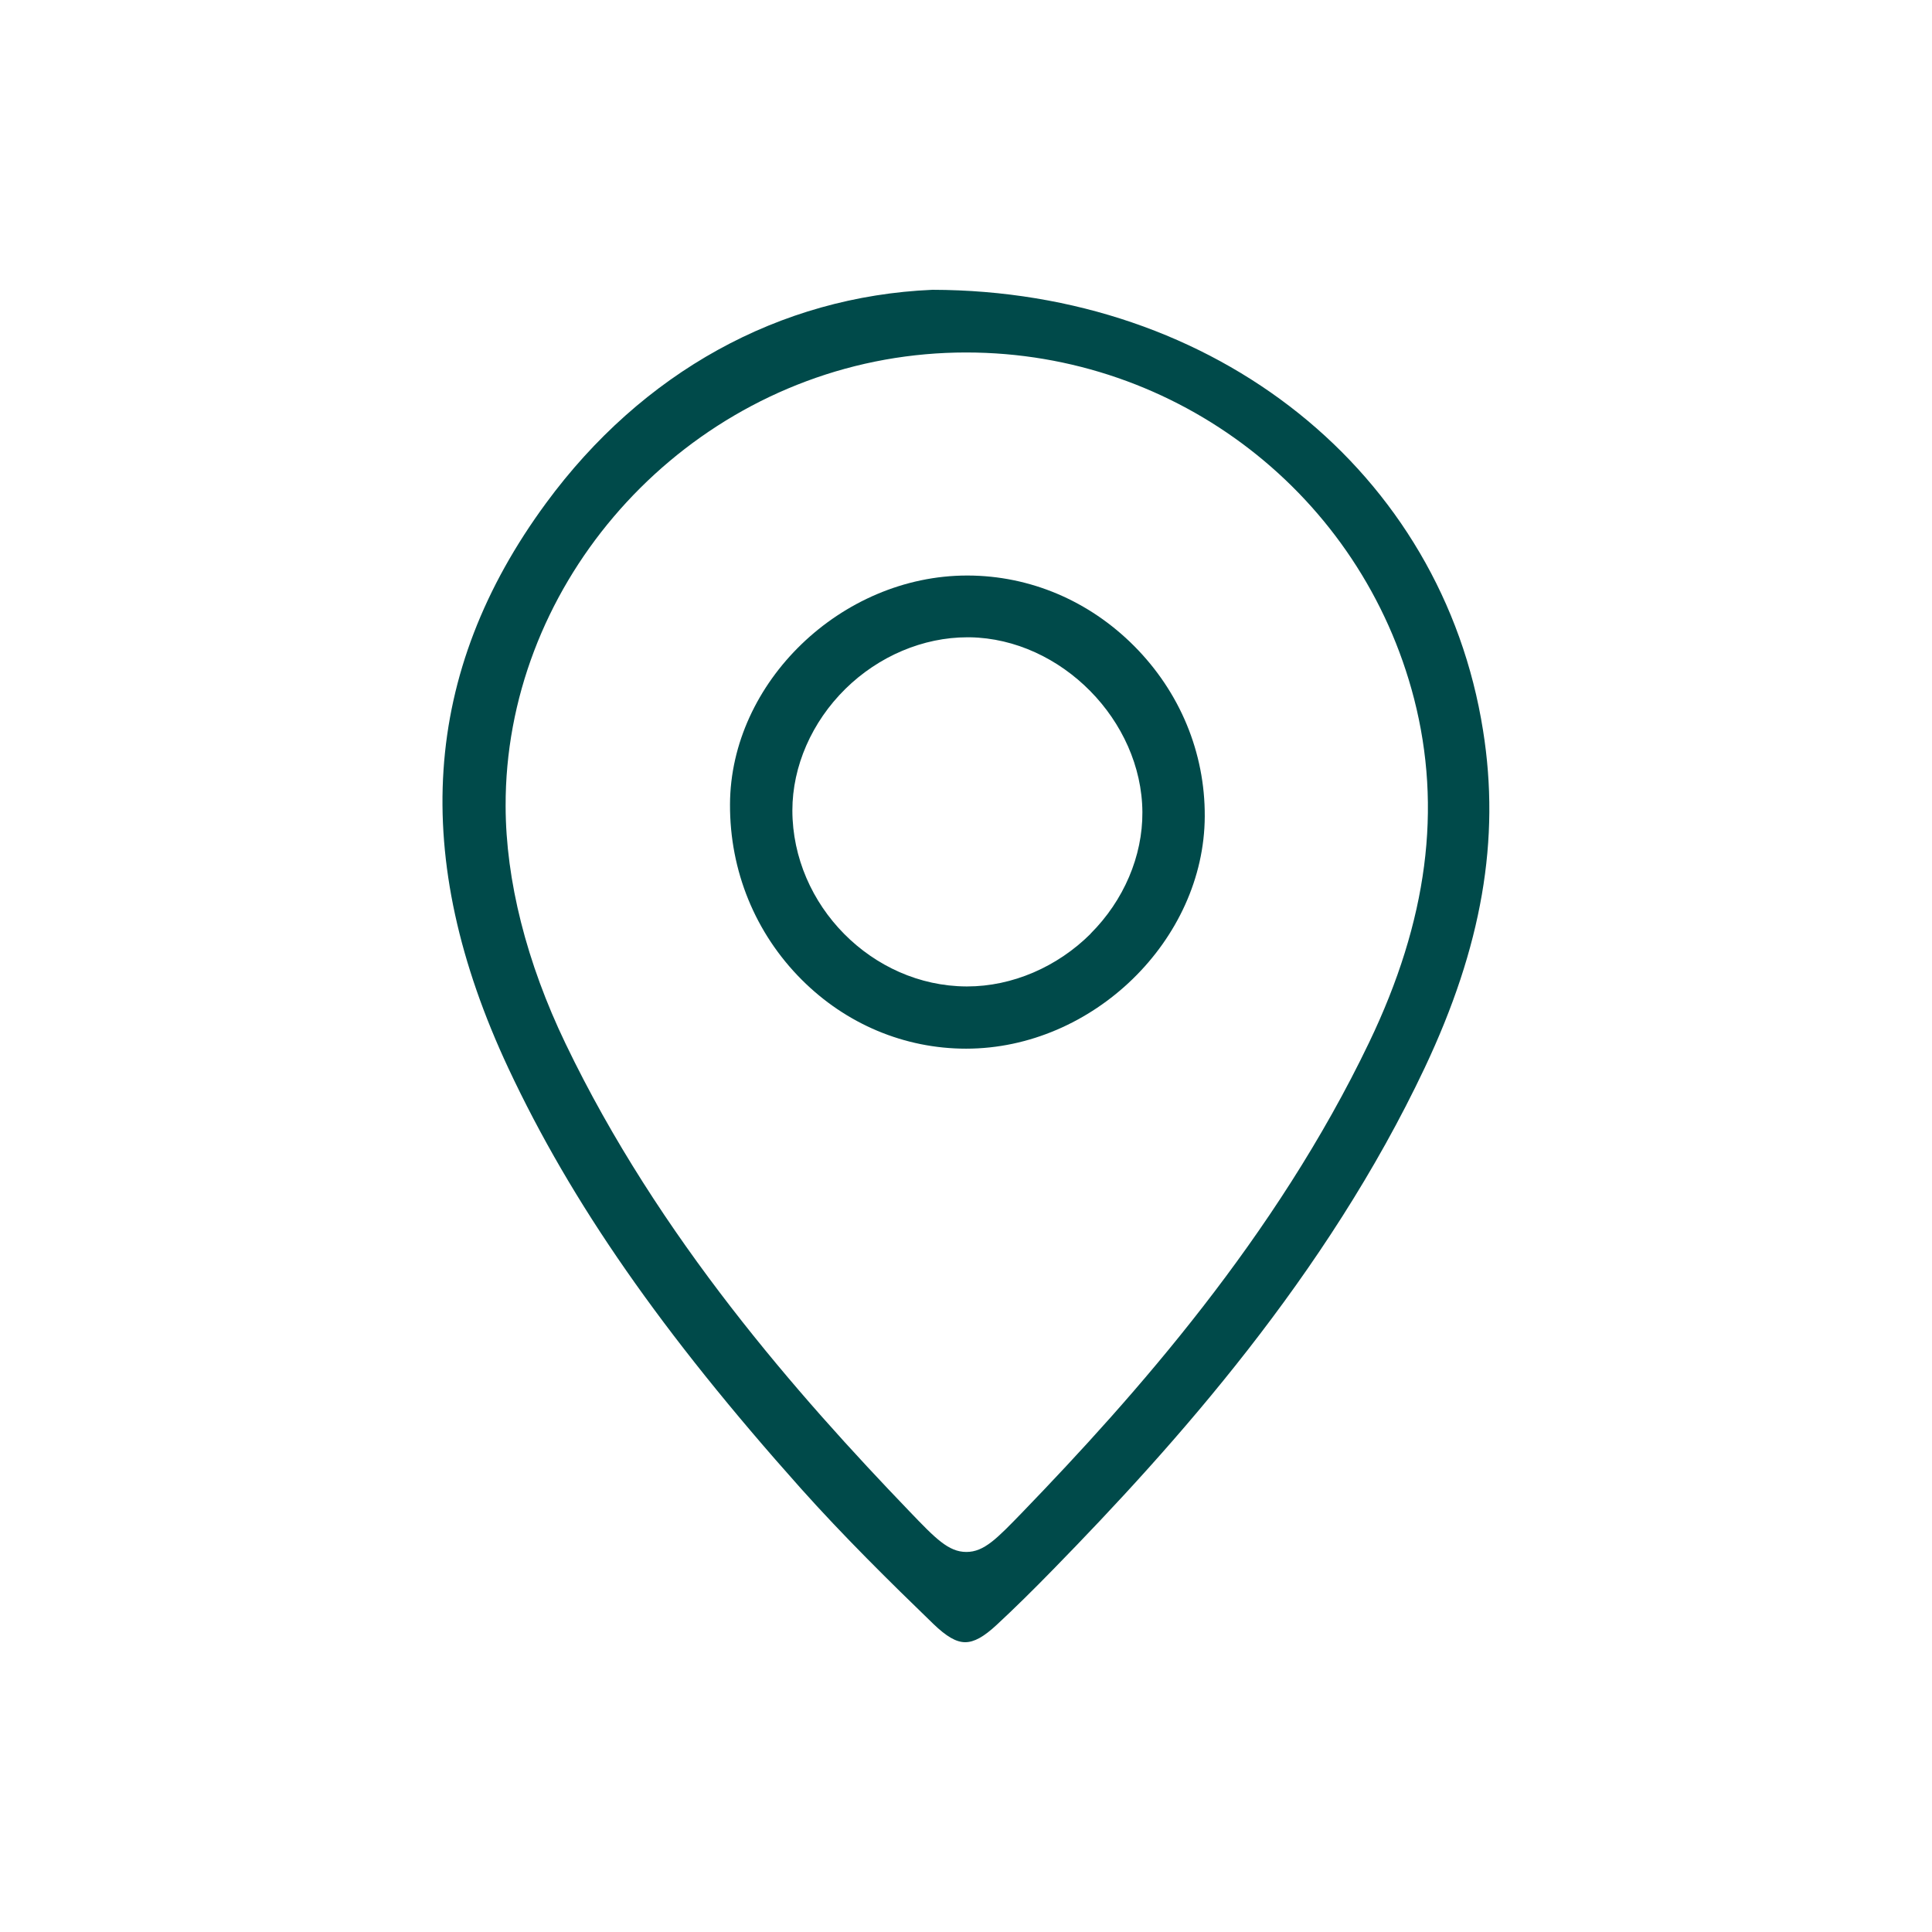
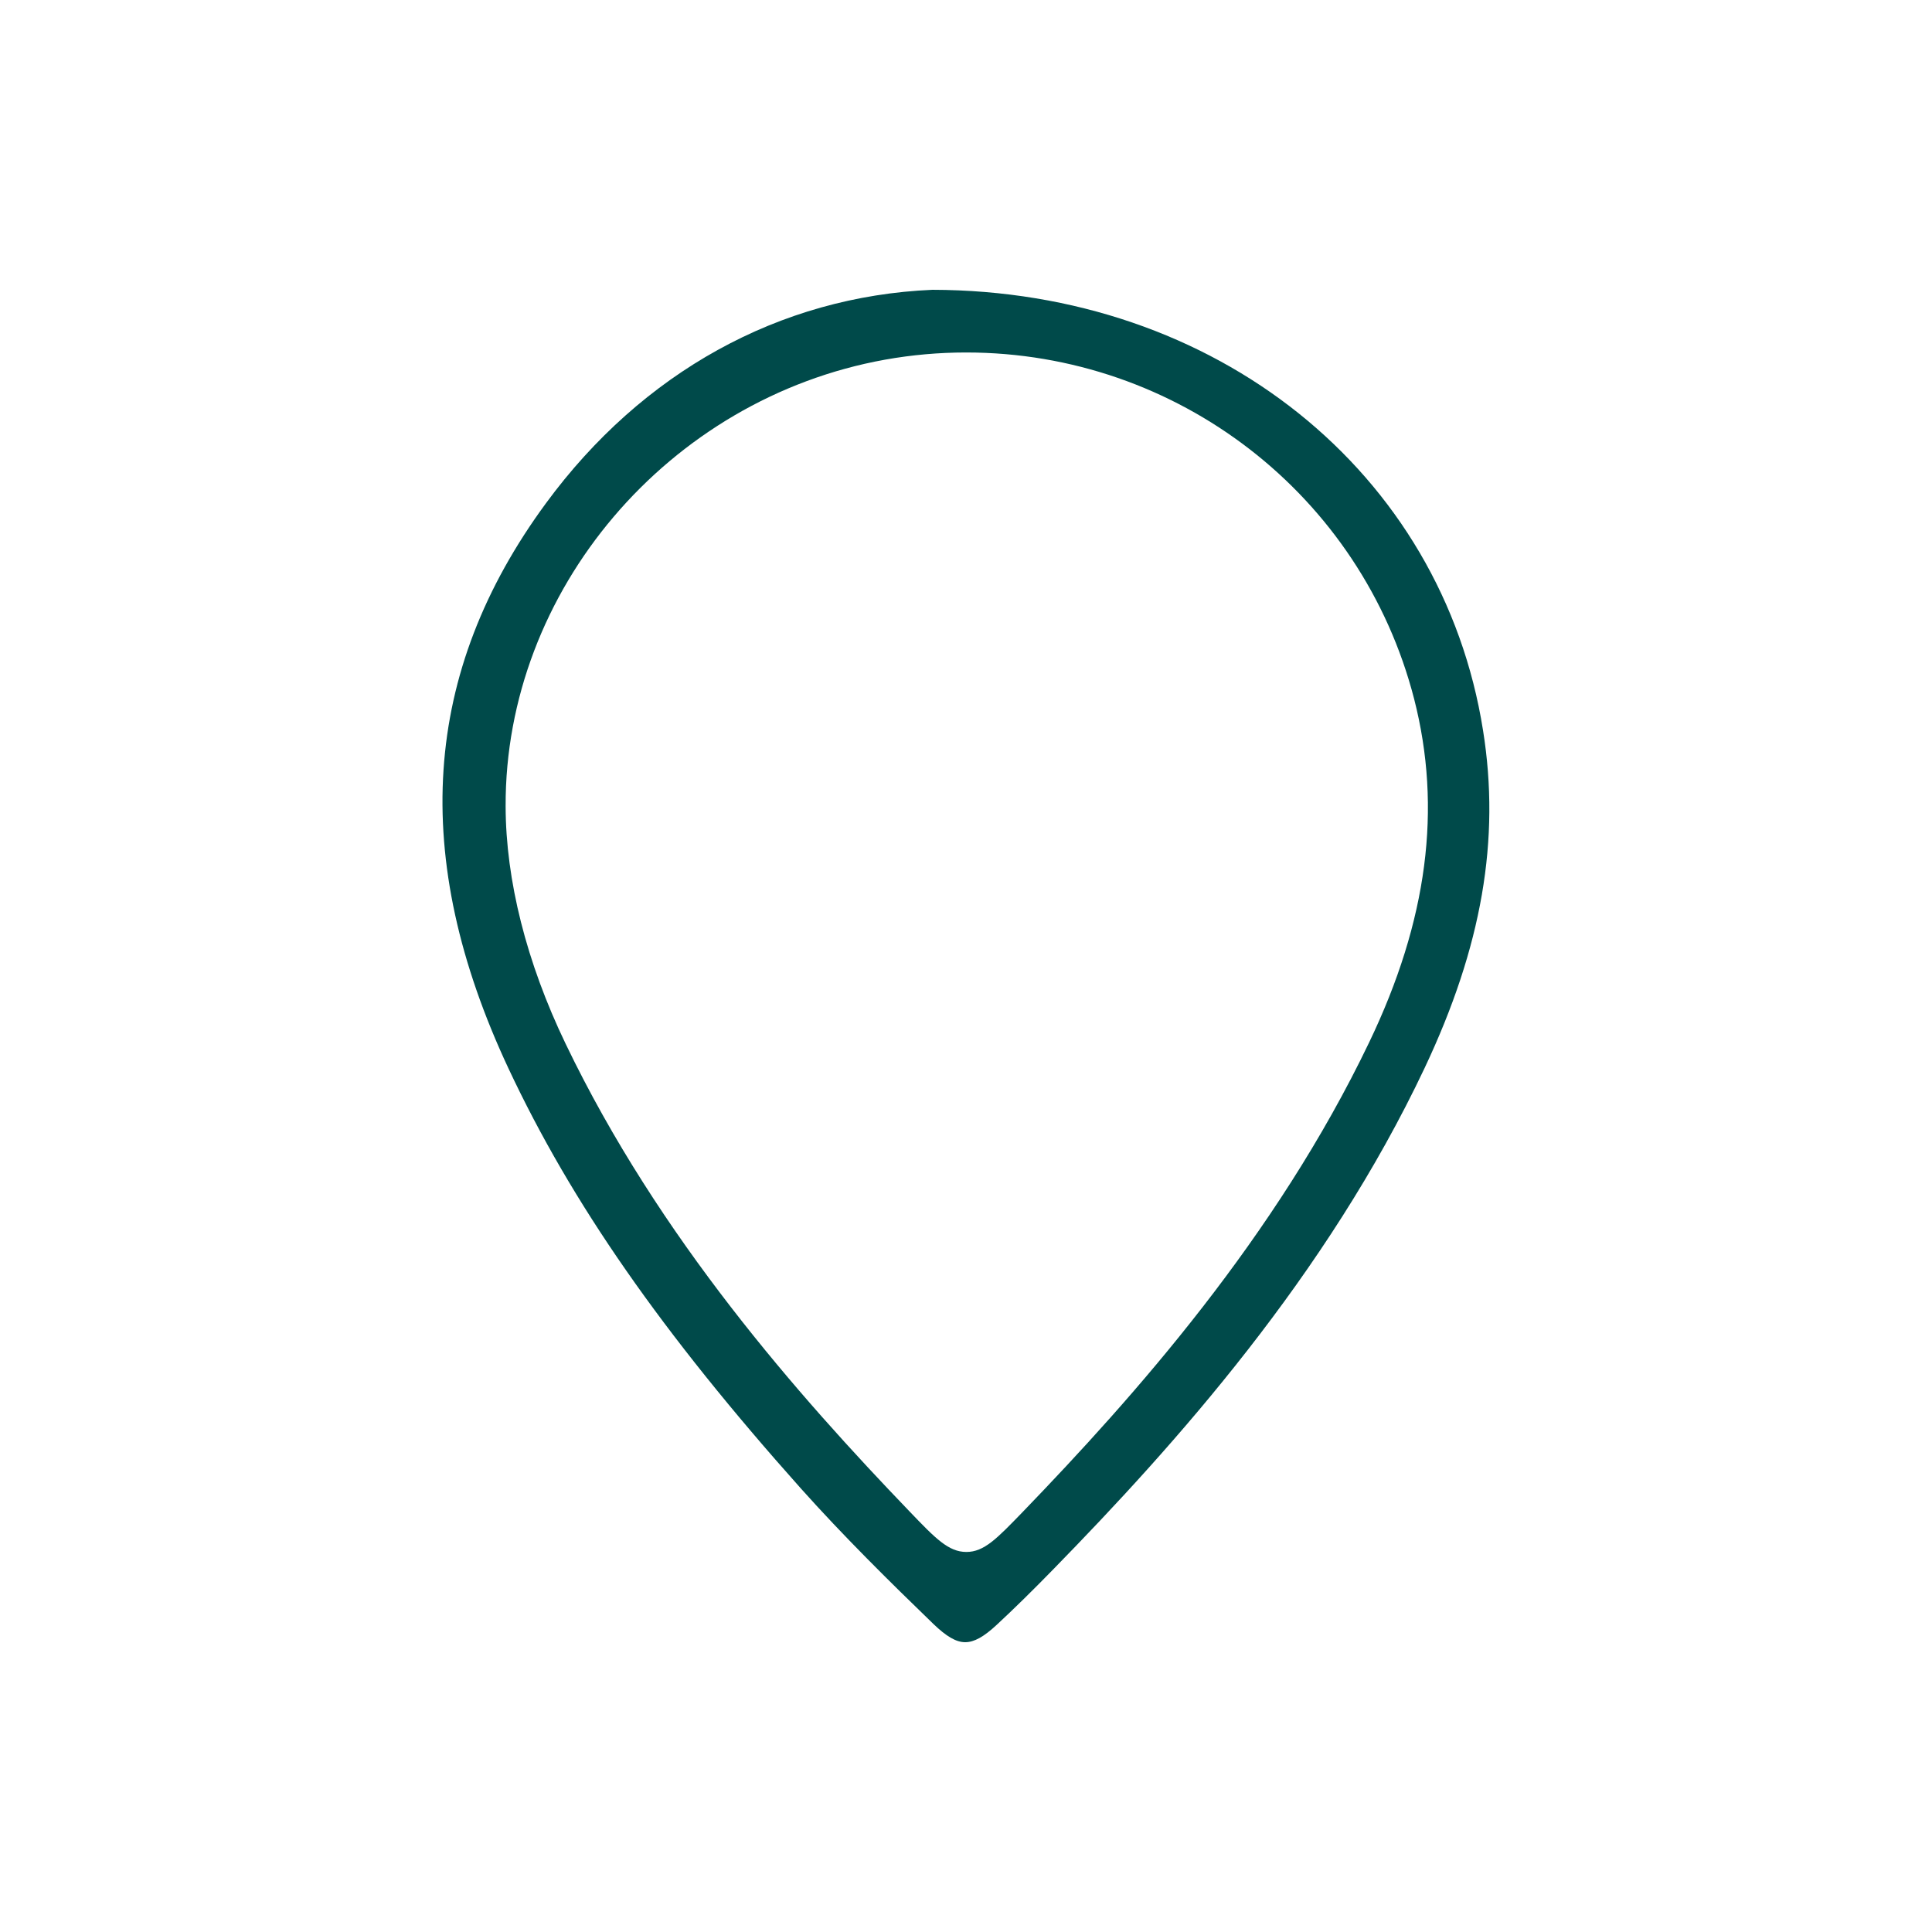
<svg xmlns="http://www.w3.org/2000/svg" width="100" height="100" viewBox="0 0 100 100" fill="none">
  <g clip-path="url(#clip0_3847_551)">
    <path d="M48.262 15C40.344 15.341 33.242 19.268 28.263 26.042C21.831 34.787 21.193 44.363 26.319 55.304C29.586 62.272 34.253 68.976 41.456 77.046C43.642 79.491 46.045 81.865 48.309 84.053C48.986 84.705 49.491 85 49.958 85C50.425 85 50.922 84.721 51.591 84.1C52.494 83.262 53.45 82.323 54.532 81.213C60.801 74.796 68.65 66.051 73.745 55.265C76.701 49.003 77.665 43.455 76.763 37.813C74.647 24.413 62.925 15.031 48.262 15ZM70.867 53.954C66.028 64.049 58.732 72.251 52.922 78.272C51.599 79.638 50.938 80.329 50.02 80.329C49.094 80.329 48.418 79.63 47.08 78.234C41.324 72.243 34.105 64.08 29.275 54.023C27.252 49.818 26.179 45.565 26.171 41.732C26.132 30.574 34.58 20.634 45.812 18.616C47.197 18.368 48.604 18.244 50.005 18.244C60.941 18.244 70.47 25.615 73.193 36.168C74.647 41.833 73.893 47.653 70.867 53.954Z" fill="#004A4A" />
-     <path d="M50.091 29.789H50.06C43.541 29.789 37.809 35.322 37.785 41.63C37.77 45.076 39.092 48.304 41.496 50.709C43.79 53.006 46.816 54.279 50.005 54.279C56.563 54.279 62.335 48.661 62.358 42.251C62.373 38.953 61.074 35.818 58.702 33.436C56.368 31.093 53.311 29.797 50.091 29.789ZM56.454 48.327C54.719 50.057 52.386 51.058 50.06 51.058H50.021C45.144 51.035 41.021 46.86 41.013 41.949C41.013 39.667 42.017 37.37 43.759 35.655C45.486 33.956 47.789 32.986 50.068 32.986H50.2C54.922 33.064 59.099 37.293 59.13 42.034C59.145 44.315 58.165 46.612 56.446 48.327H56.454Z" fill="#004A4A" />
  </g>
  <defs>
    <clipPath id="clip0_3847_551">
      <rect width="54.194" height="70" fill="white" transform="translate(22.902 15)" />
    </clipPath>
  </defs>
</svg>